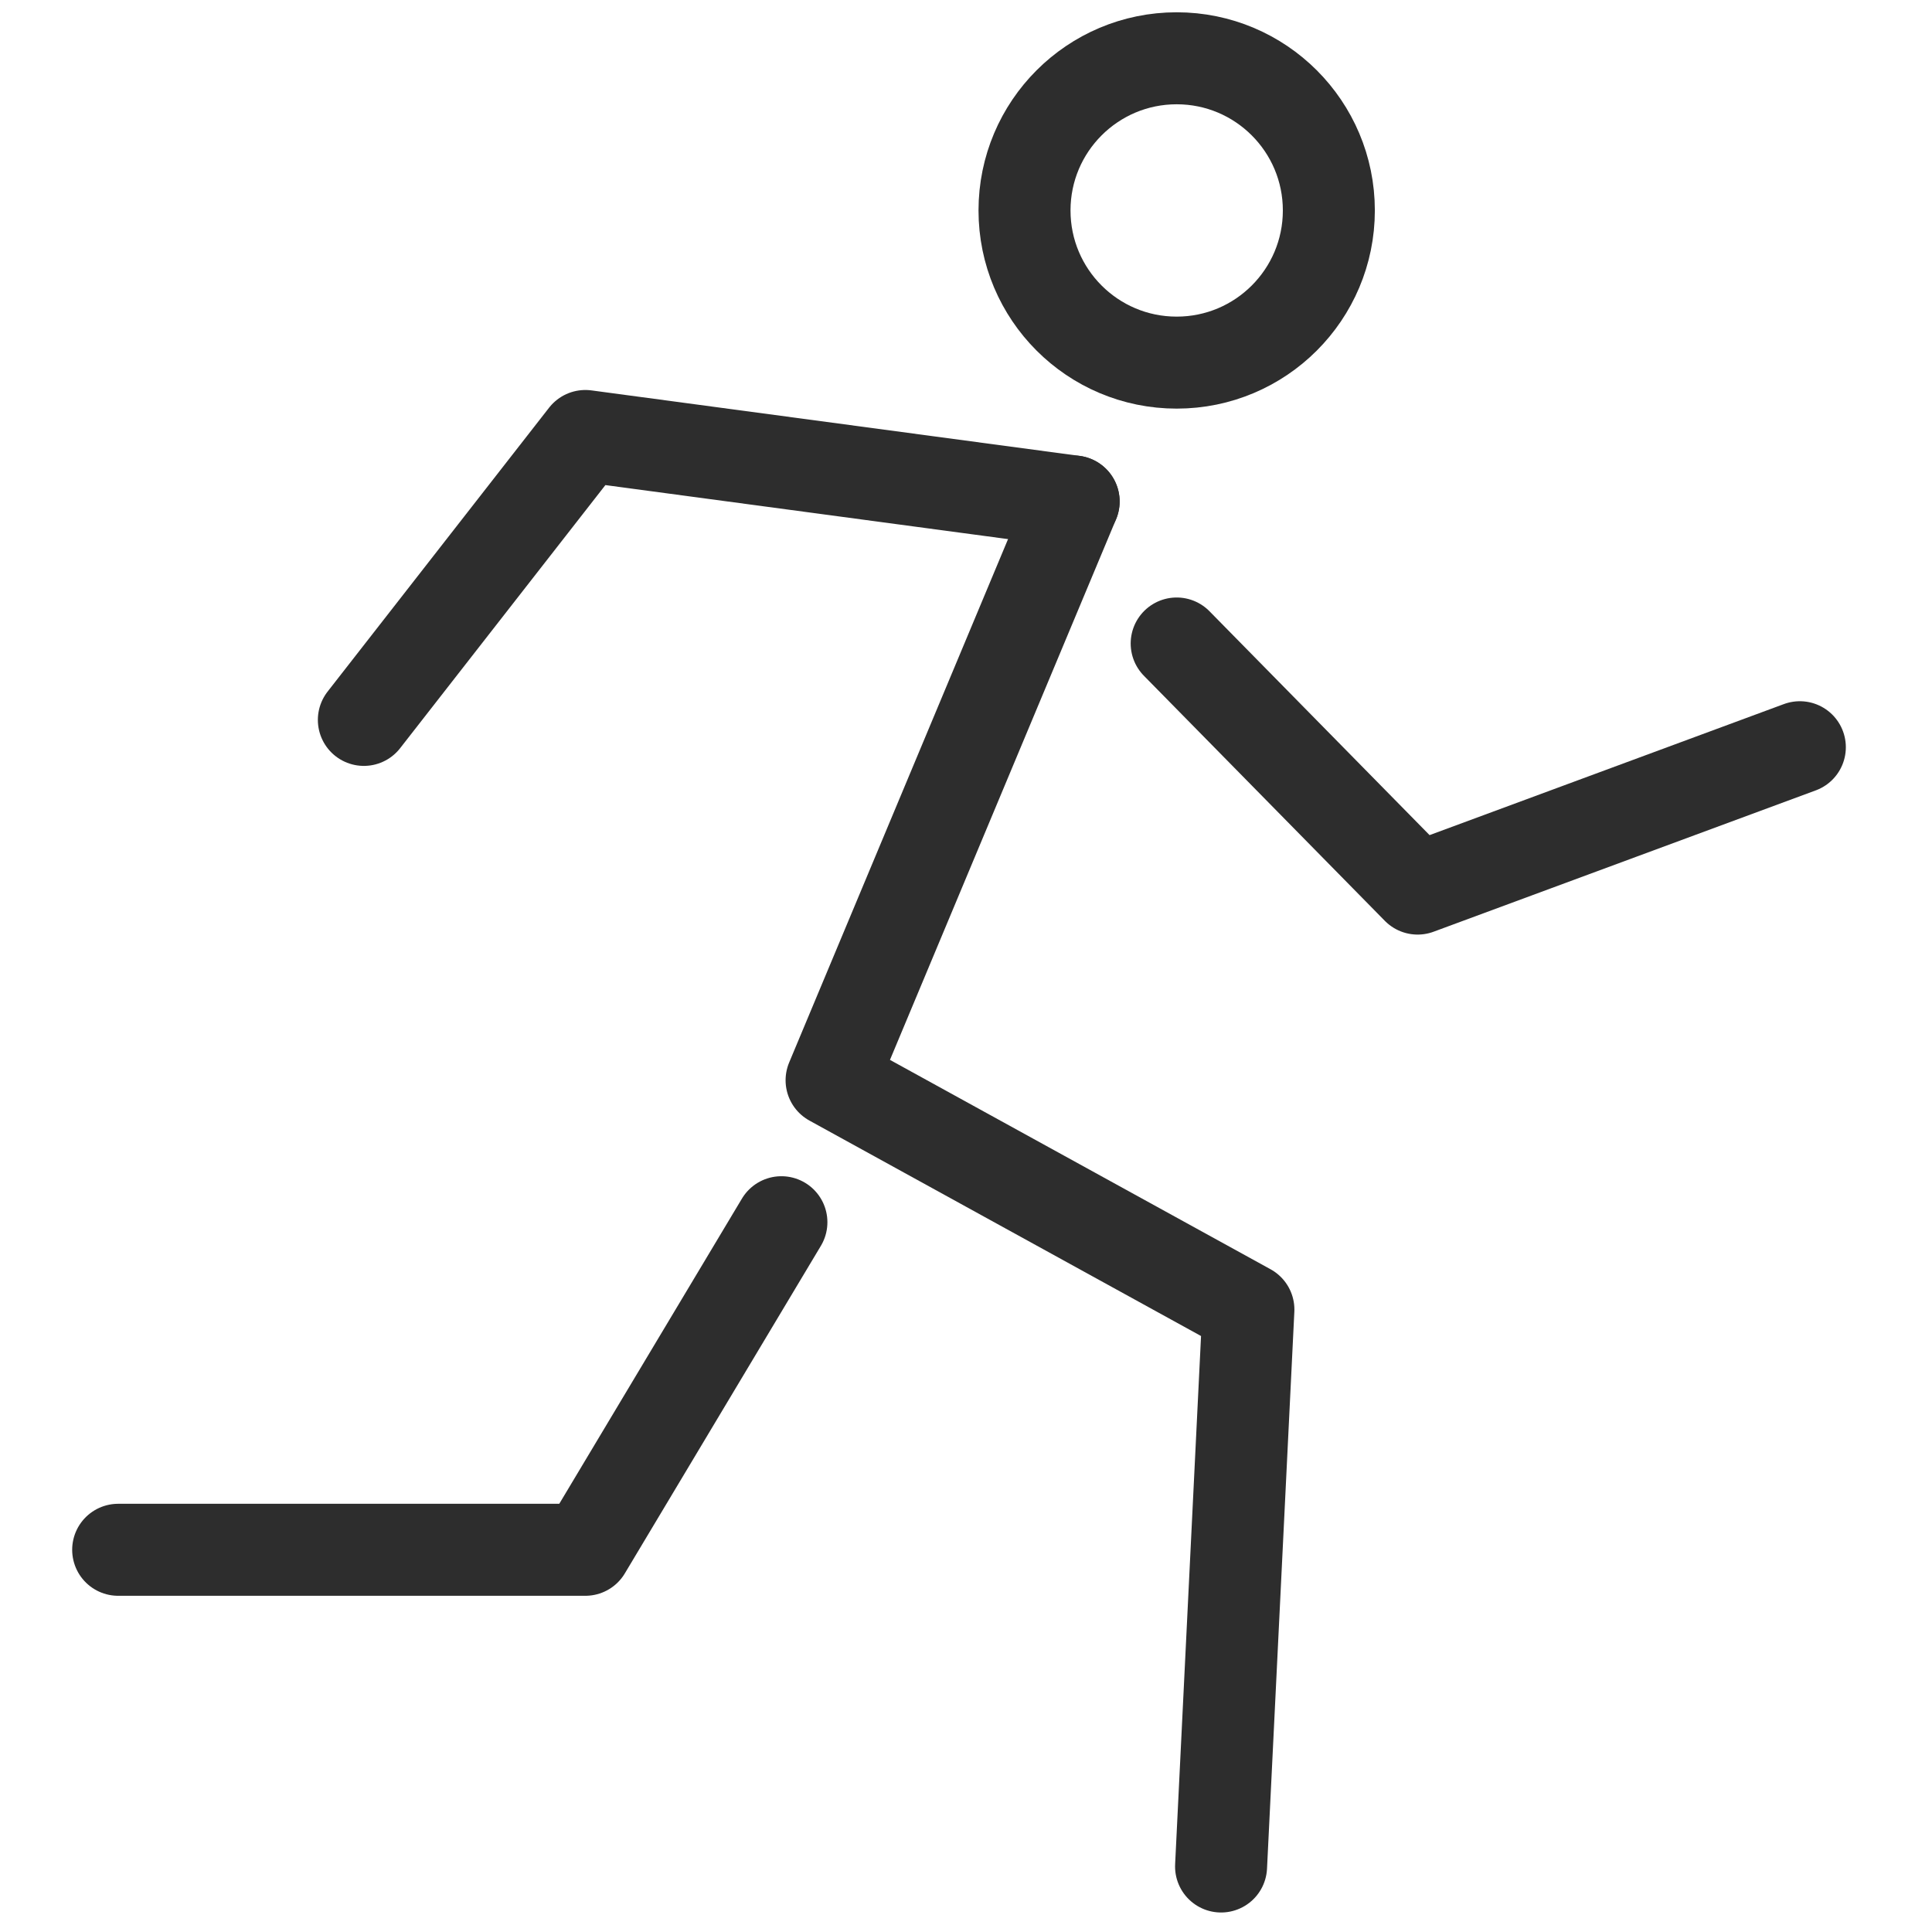
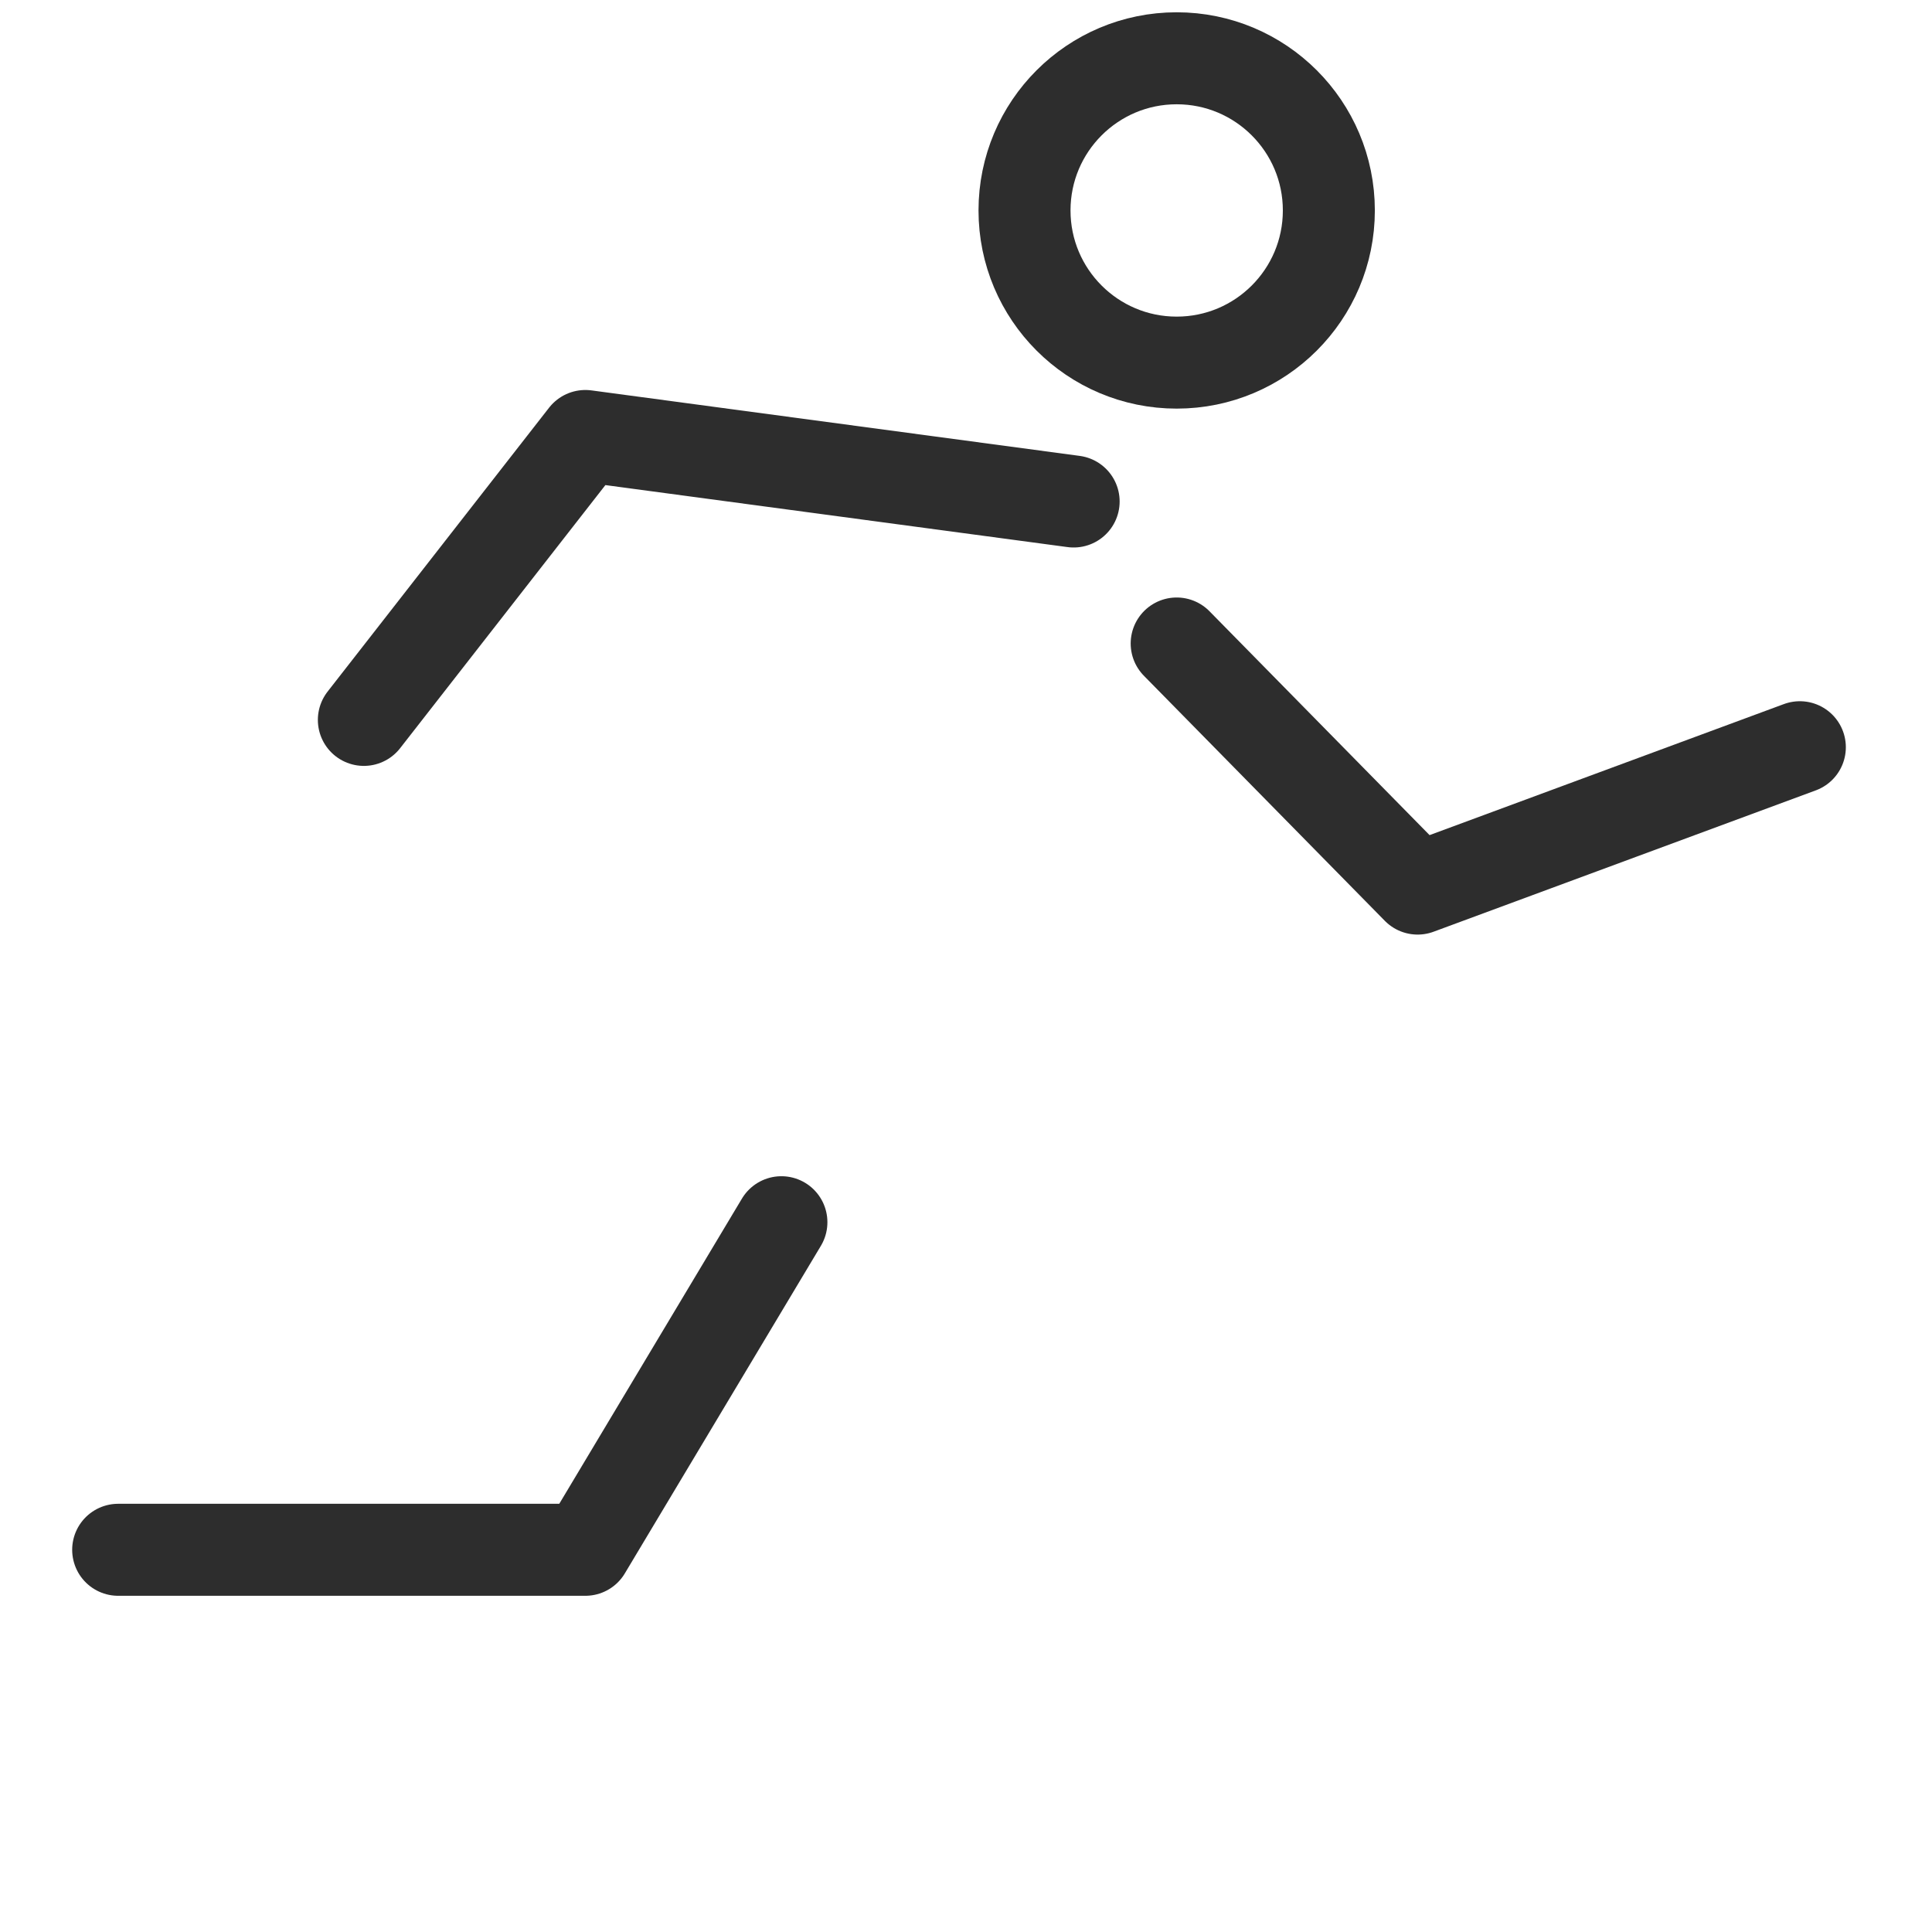
<svg xmlns="http://www.w3.org/2000/svg" id="Layer_1" viewBox="0 0 42 42">
  <circle cx="25.58" cy="4.575" r="3.308" fill="none" stroke="#2d2d2d" stroke-linecap="round" stroke-linejoin="round" stroke-width="2" />
  <polyline points="23.34 10.902 12.725 9.478 7.91 15.65" fill="none" stroke="#2d2d2d" stroke-linecap="round" stroke-linejoin="round" stroke-width="2" />
  <polyline points="25.58 13.989 30.818 19.317 39.127 16.244" fill="none" stroke="#2d2d2d" stroke-linecap="round" stroke-linejoin="round" stroke-width="2" />
-   <polyline points="23.34 10.902 18.078 23.484 27.139 28.469 26.545 40.576" fill="none" stroke="#2d2d2d" stroke-linecap="round" stroke-linejoin="round" stroke-width="2" />
  <polyline points="2.569 33.691 12.725 33.691 16.987 26.57" fill="none" stroke="#2d2d2d" stroke-linecap="round" stroke-linejoin="round" stroke-width="2" />
</svg>